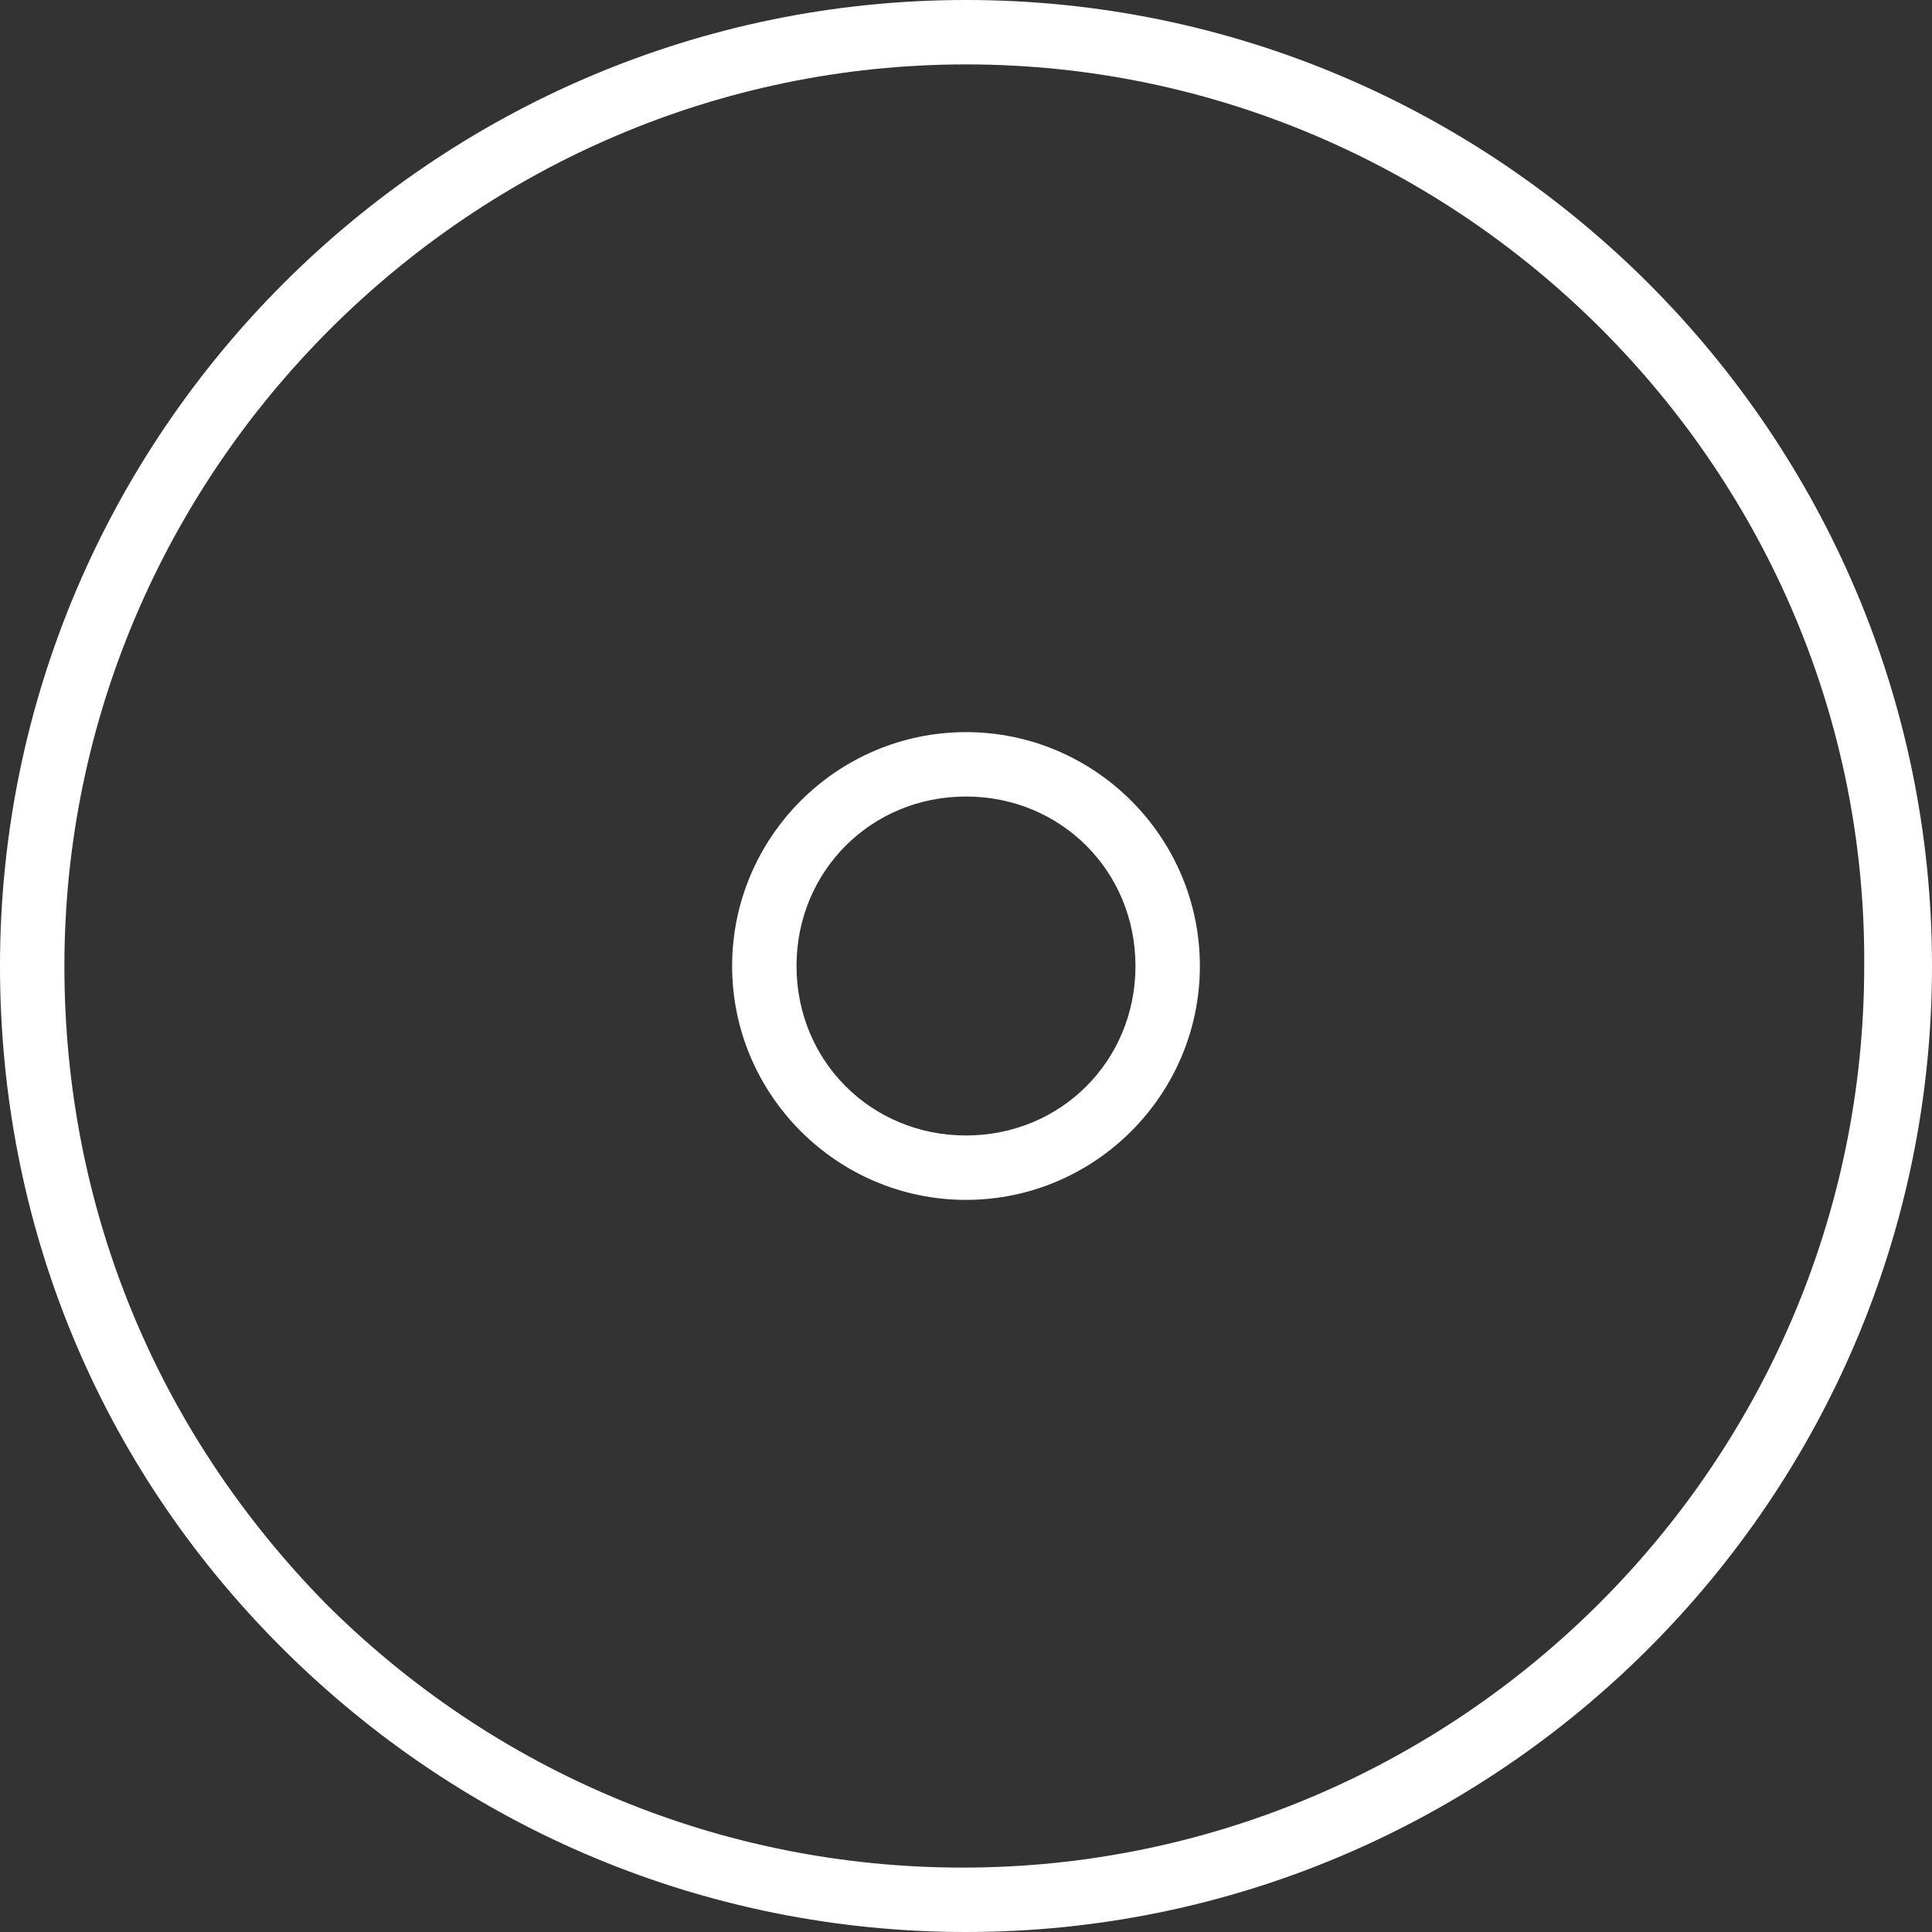
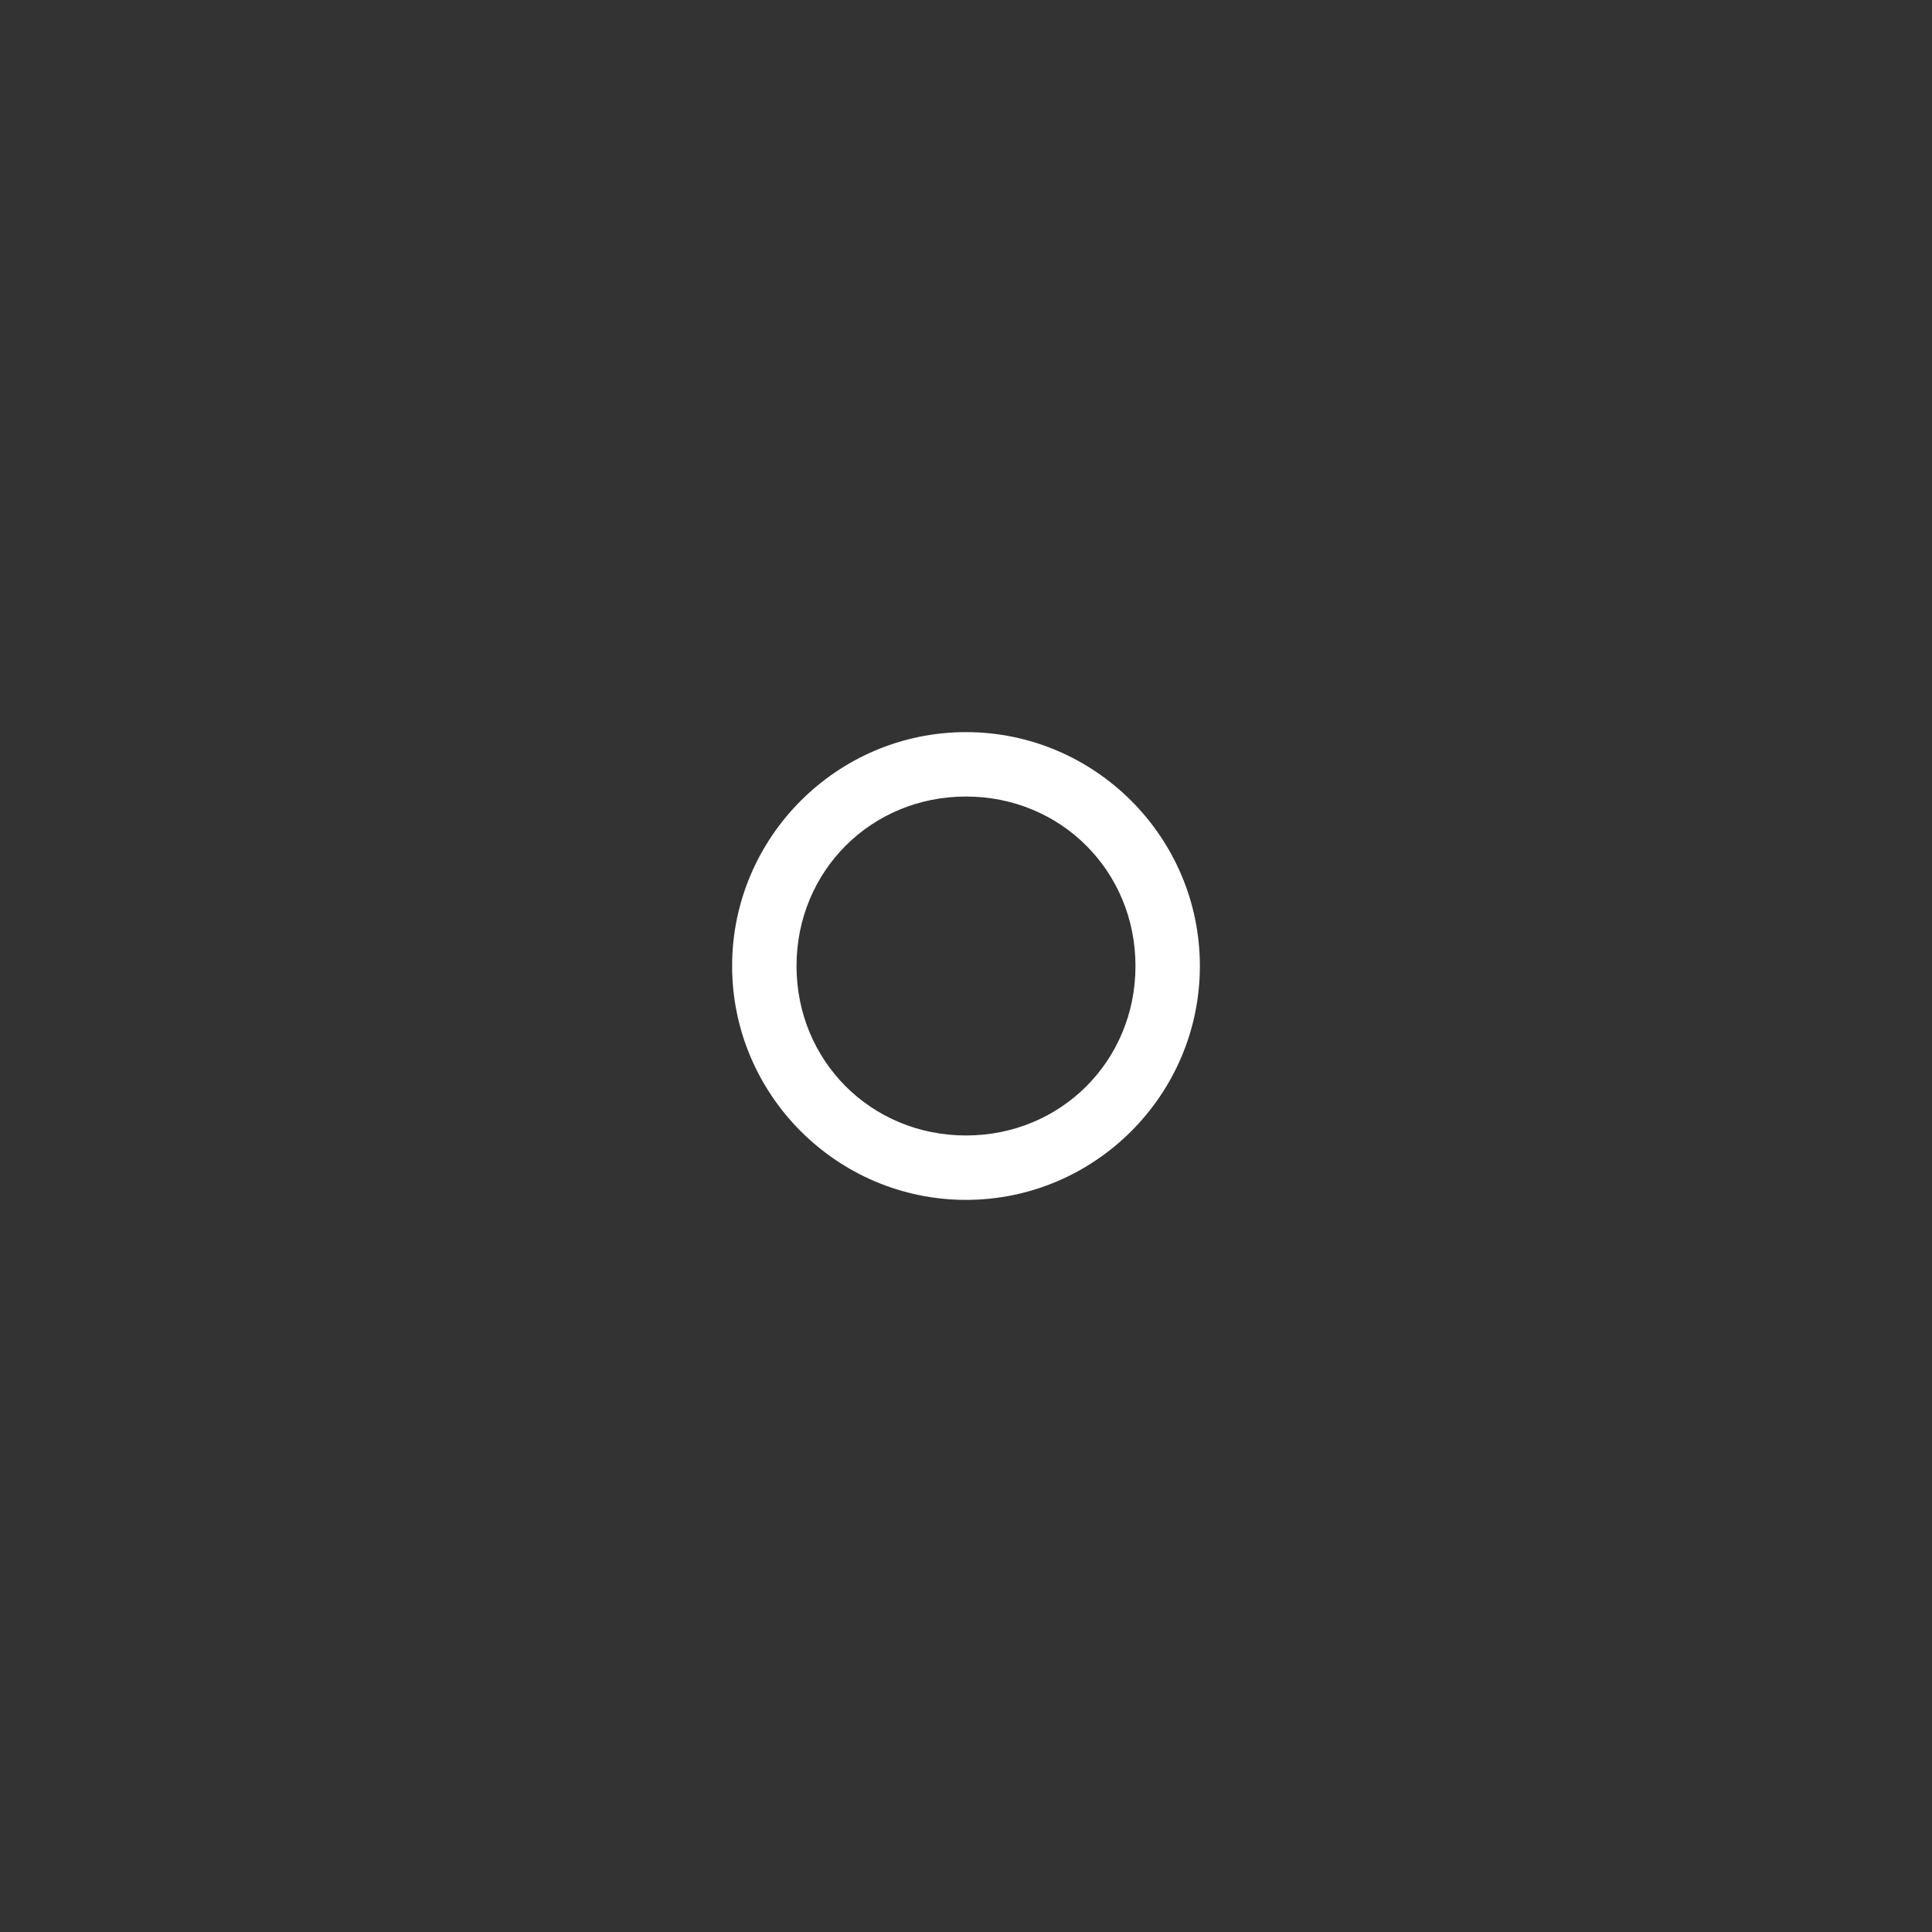
<svg xmlns="http://www.w3.org/2000/svg" version="1.1" id="Слой_1" x="0px" y="0px" viewBox="0 0 57 57" style="enable-background:new 0 0 57 57;" xml:space="preserve">
  <rect x="0" y="0" width="57" height="57" fill="#333333" stroke="none" />
  <style type="text/css">
	.st0{fill:#FFFFFF;}
</style>
-   <path class="st0" d="M28.5,57c-7.6,0-14.8-3-20.2-8.4C2.9,43.2,0,36.1,0,28.5C0,12.8,12.8,0,28.5,0S57,12.8,57,28.5  C57,44.2,44.2,57,28.5,57z M28.5,1.9C13.9,1.9,1.9,13.9,1.9,28.5c0,7.1,2.7,13.7,7.7,18.8c5,5,11.7,7.8,18.8,7.8  c14.6,0,26.6-11.9,26.6-26.6C55.1,13.9,43.1,1.9,28.5,1.9z" />
  <path class="st0" d="M28.5,35.4c-3.8,0-6.9-3.1-6.9-6.9s3.1-6.9,6.9-6.9c3.8,0,6.9,3.1,6.9,6.9S32.3,35.4,28.5,35.4z M28.5,23.5  c-2.8,0-5,2.2-5,5s2.2,5,5,5c2.8,0,5-2.2,5-5S31.3,23.5,28.5,23.5z" />
</svg>